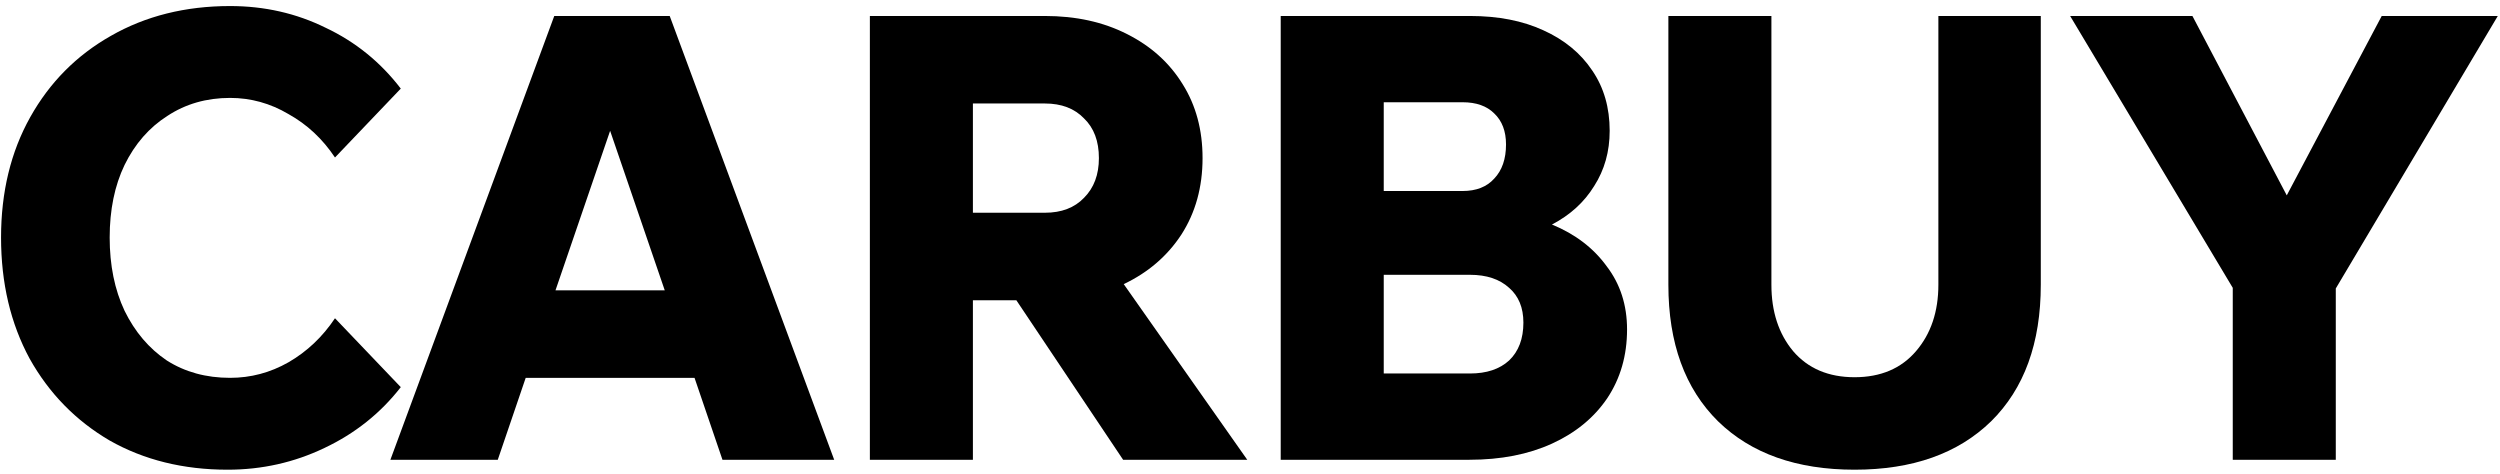
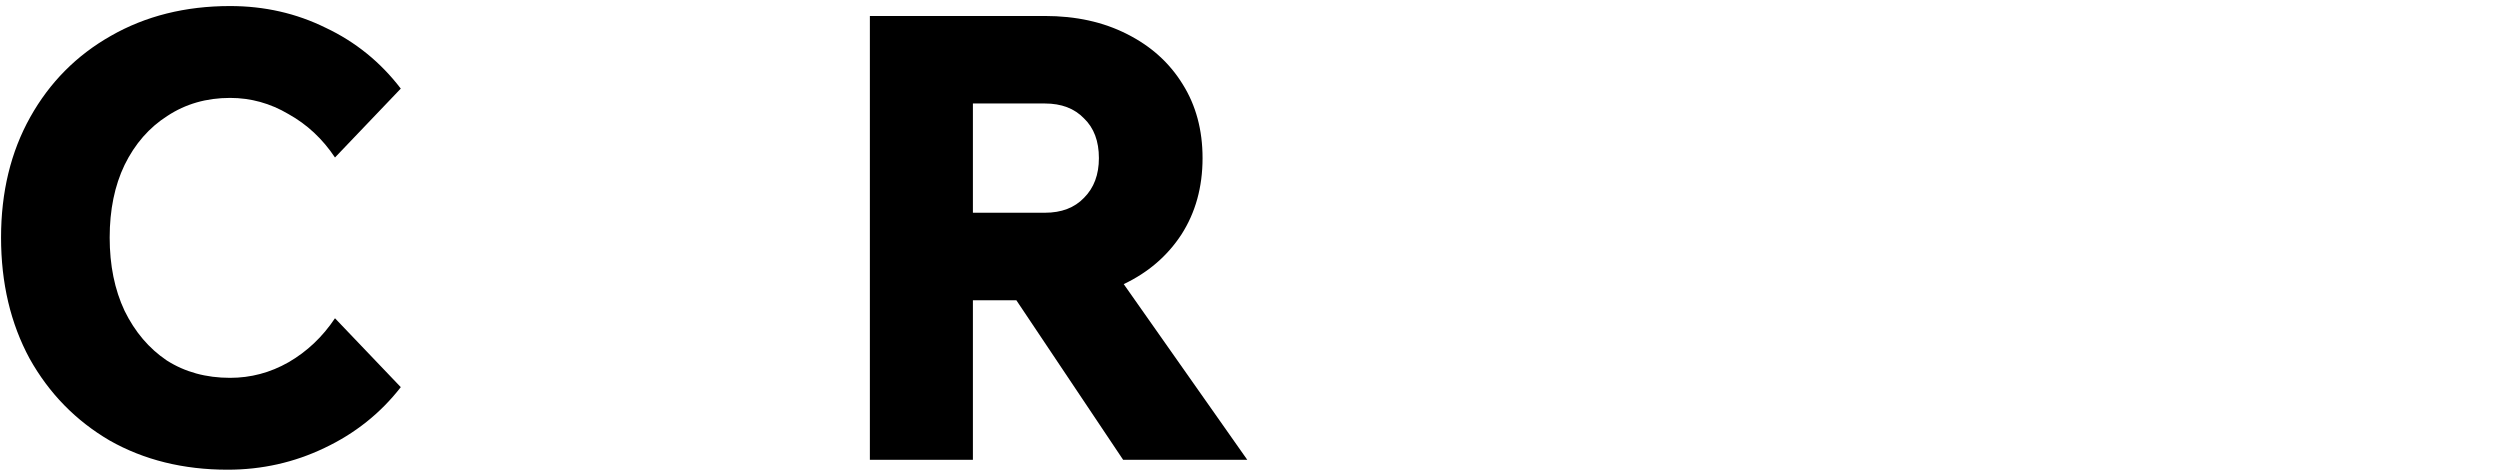
<svg xmlns="http://www.w3.org/2000/svg" width="348" height="66" viewBox="0 0 348 66" fill="none">
  <path d="M46.63 44.301L55.789 53.891C52.966 57.52 49.424 60.342 45.162 62.358C40.957 64.374 36.464 65.382 31.683 65.382C25.52 65.382 20.048 64.029 15.267 61.322C10.544 58.557 6.829 54.755 4.122 49.917C1.472 45.021 0.147 39.405 0.147 33.069C0.147 26.733 1.501 21.145 4.208 16.307C6.915 11.469 10.659 7.696 15.44 4.989C20.278 2.224 25.808 0.842 32.029 0.842C36.81 0.842 41.245 1.85 45.334 3.866C49.482 5.824 52.966 8.646 55.789 12.333L46.63 21.923C44.902 19.331 42.742 17.315 40.15 15.875C37.616 14.378 34.909 13.629 32.029 13.629C28.746 13.629 25.837 14.464 23.302 16.134C20.768 17.747 18.781 20.022 17.341 22.96C15.958 25.84 15.267 29.209 15.267 33.069C15.267 36.928 15.958 40.326 17.341 43.264C18.781 46.202 20.739 48.506 23.216 50.176C25.75 51.789 28.688 52.595 32.029 52.595C34.909 52.595 37.616 51.875 40.15 50.435C42.742 48.938 44.902 46.893 46.63 44.301Z" fill="black" />
-   <path d="M116.119 64H100.567L96.679 52.595H73.178L69.29 64H54.343L77.153 2.224H93.223L116.119 64ZM77.325 40.413H92.532L84.929 18.208L77.325 40.413Z" fill="black" />
  <path d="M135.428 64H121.086V2.224H145.45C149.77 2.224 153.572 3.059 156.855 4.73C160.196 6.4 162.788 8.733 164.631 11.728C166.474 14.666 167.396 18.093 167.396 22.009C167.396 26.041 166.417 29.584 164.458 32.637C162.5 35.632 159.822 37.936 156.423 39.549L173.617 64H156.337L141.476 41.795H135.428V64ZM145.45 14.406H135.428V29.613H145.45C147.754 29.613 149.569 28.922 150.894 27.539C152.276 26.157 152.967 24.314 152.967 22.009C152.967 19.648 152.276 17.805 150.894 16.48C149.569 15.098 147.754 14.406 145.45 14.406Z" fill="black" />
-   <path d="M178.275 64V2.224H204.627C208.544 2.224 211.942 2.886 214.822 4.211C217.76 5.536 220.035 7.408 221.648 9.827C223.261 12.189 224.067 14.982 224.067 18.208C224.067 21.088 223.347 23.651 221.907 25.898C220.525 28.144 218.566 29.93 216.032 31.254C219.257 32.579 221.792 34.509 223.635 37.043C225.536 39.52 226.486 42.458 226.486 45.856C226.486 49.485 225.565 52.681 223.721 55.446C221.878 58.154 219.315 60.256 216.032 61.754C212.749 63.251 208.918 64 204.541 64H178.275ZM203.59 14.233H192.617V26.589H203.59C205.491 26.589 206.96 26.013 207.997 24.861C209.091 23.709 209.638 22.125 209.638 20.109C209.638 18.266 209.091 16.826 207.997 15.789C206.96 14.752 205.491 14.233 203.59 14.233ZM192.617 51.99H204.627C206.931 51.99 208.745 51.386 210.07 50.176C211.395 48.909 212.057 47.152 212.057 44.906C212.057 42.832 211.395 41.219 210.07 40.067C208.745 38.858 206.931 38.253 204.627 38.253H192.617V51.99Z" fill="black" />
-   <path d="M284.078 2.224V39.635C284.078 47.757 281.774 54.093 277.166 58.643C272.558 63.136 266.222 65.382 258.158 65.382C250.094 65.382 243.758 63.136 239.15 58.643C234.542 54.093 232.238 47.757 232.238 39.635V2.224H246.58V39.635C246.58 43.379 247.588 46.461 249.604 48.88C251.678 51.299 254.529 52.509 258.158 52.509C261.787 52.509 264.638 51.299 266.711 48.88C268.785 46.461 269.822 43.379 269.822 39.635V2.224H284.078Z" fill="black" />
-   <path d="M325.142 64H310.8V40.067L288.163 2.224H305.184L318.317 27.194L331.536 2.224H347.693L325.142 40.154V64Z" fill="black" />
</svg>